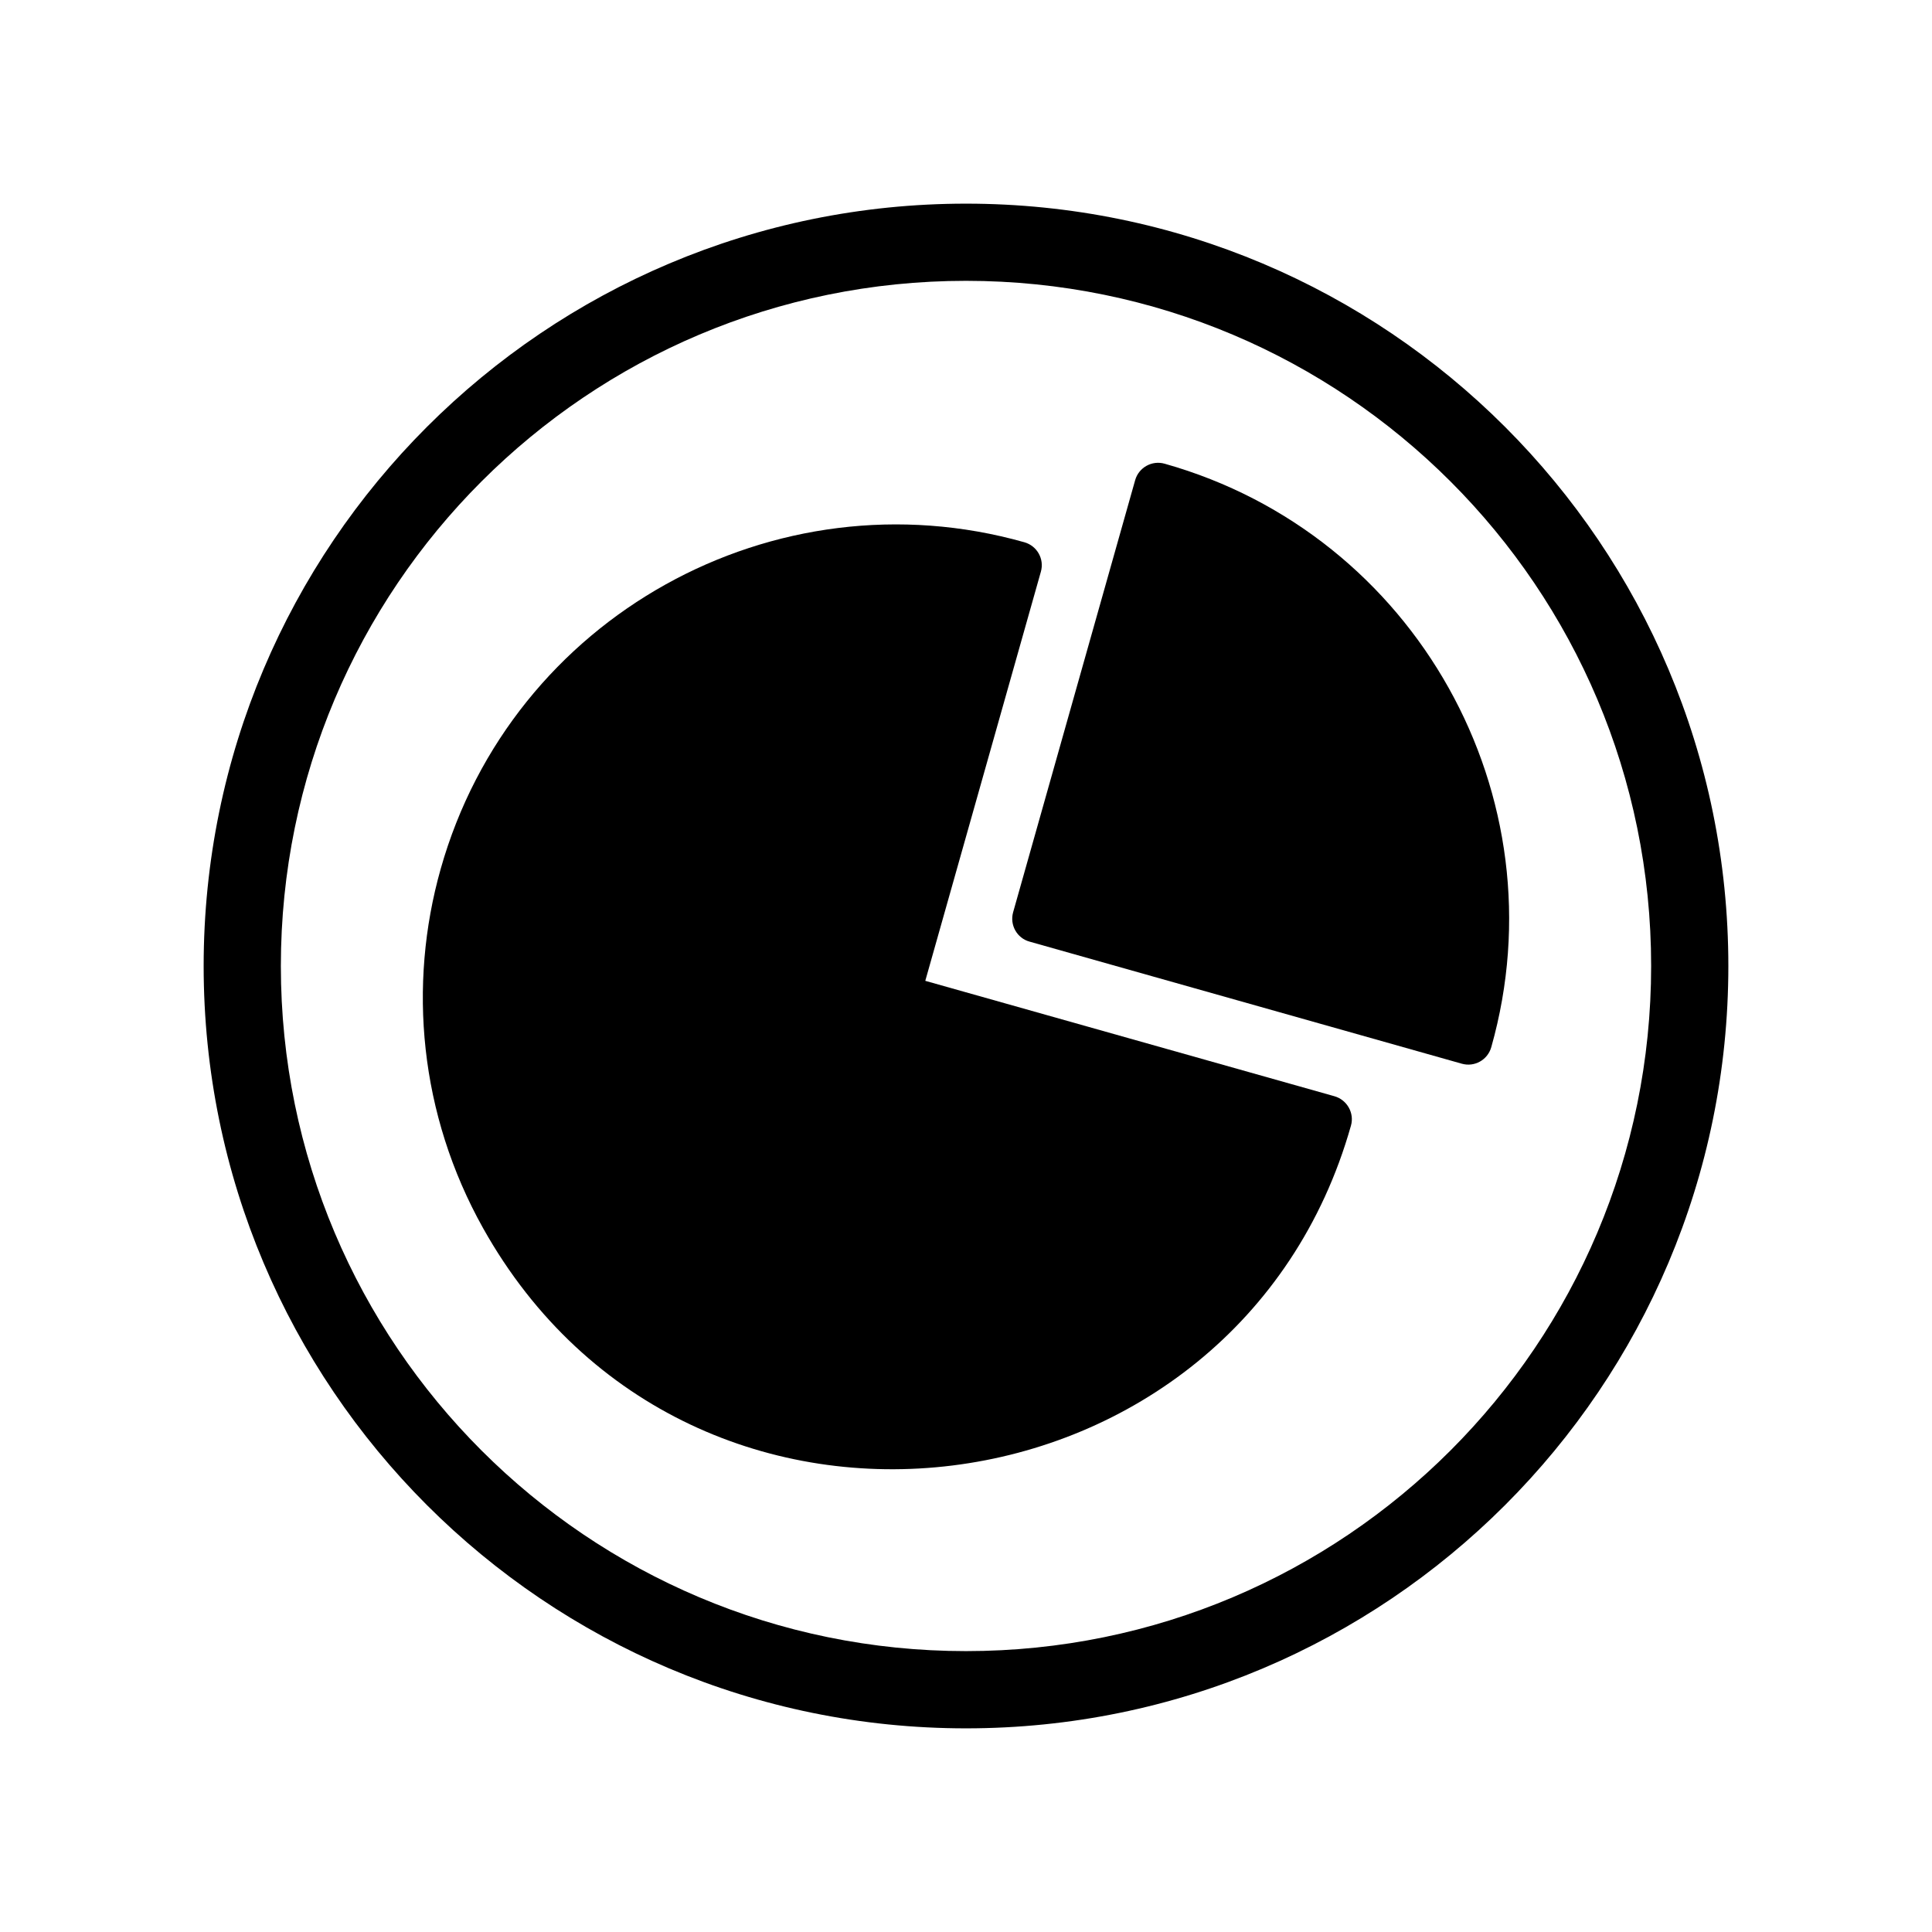
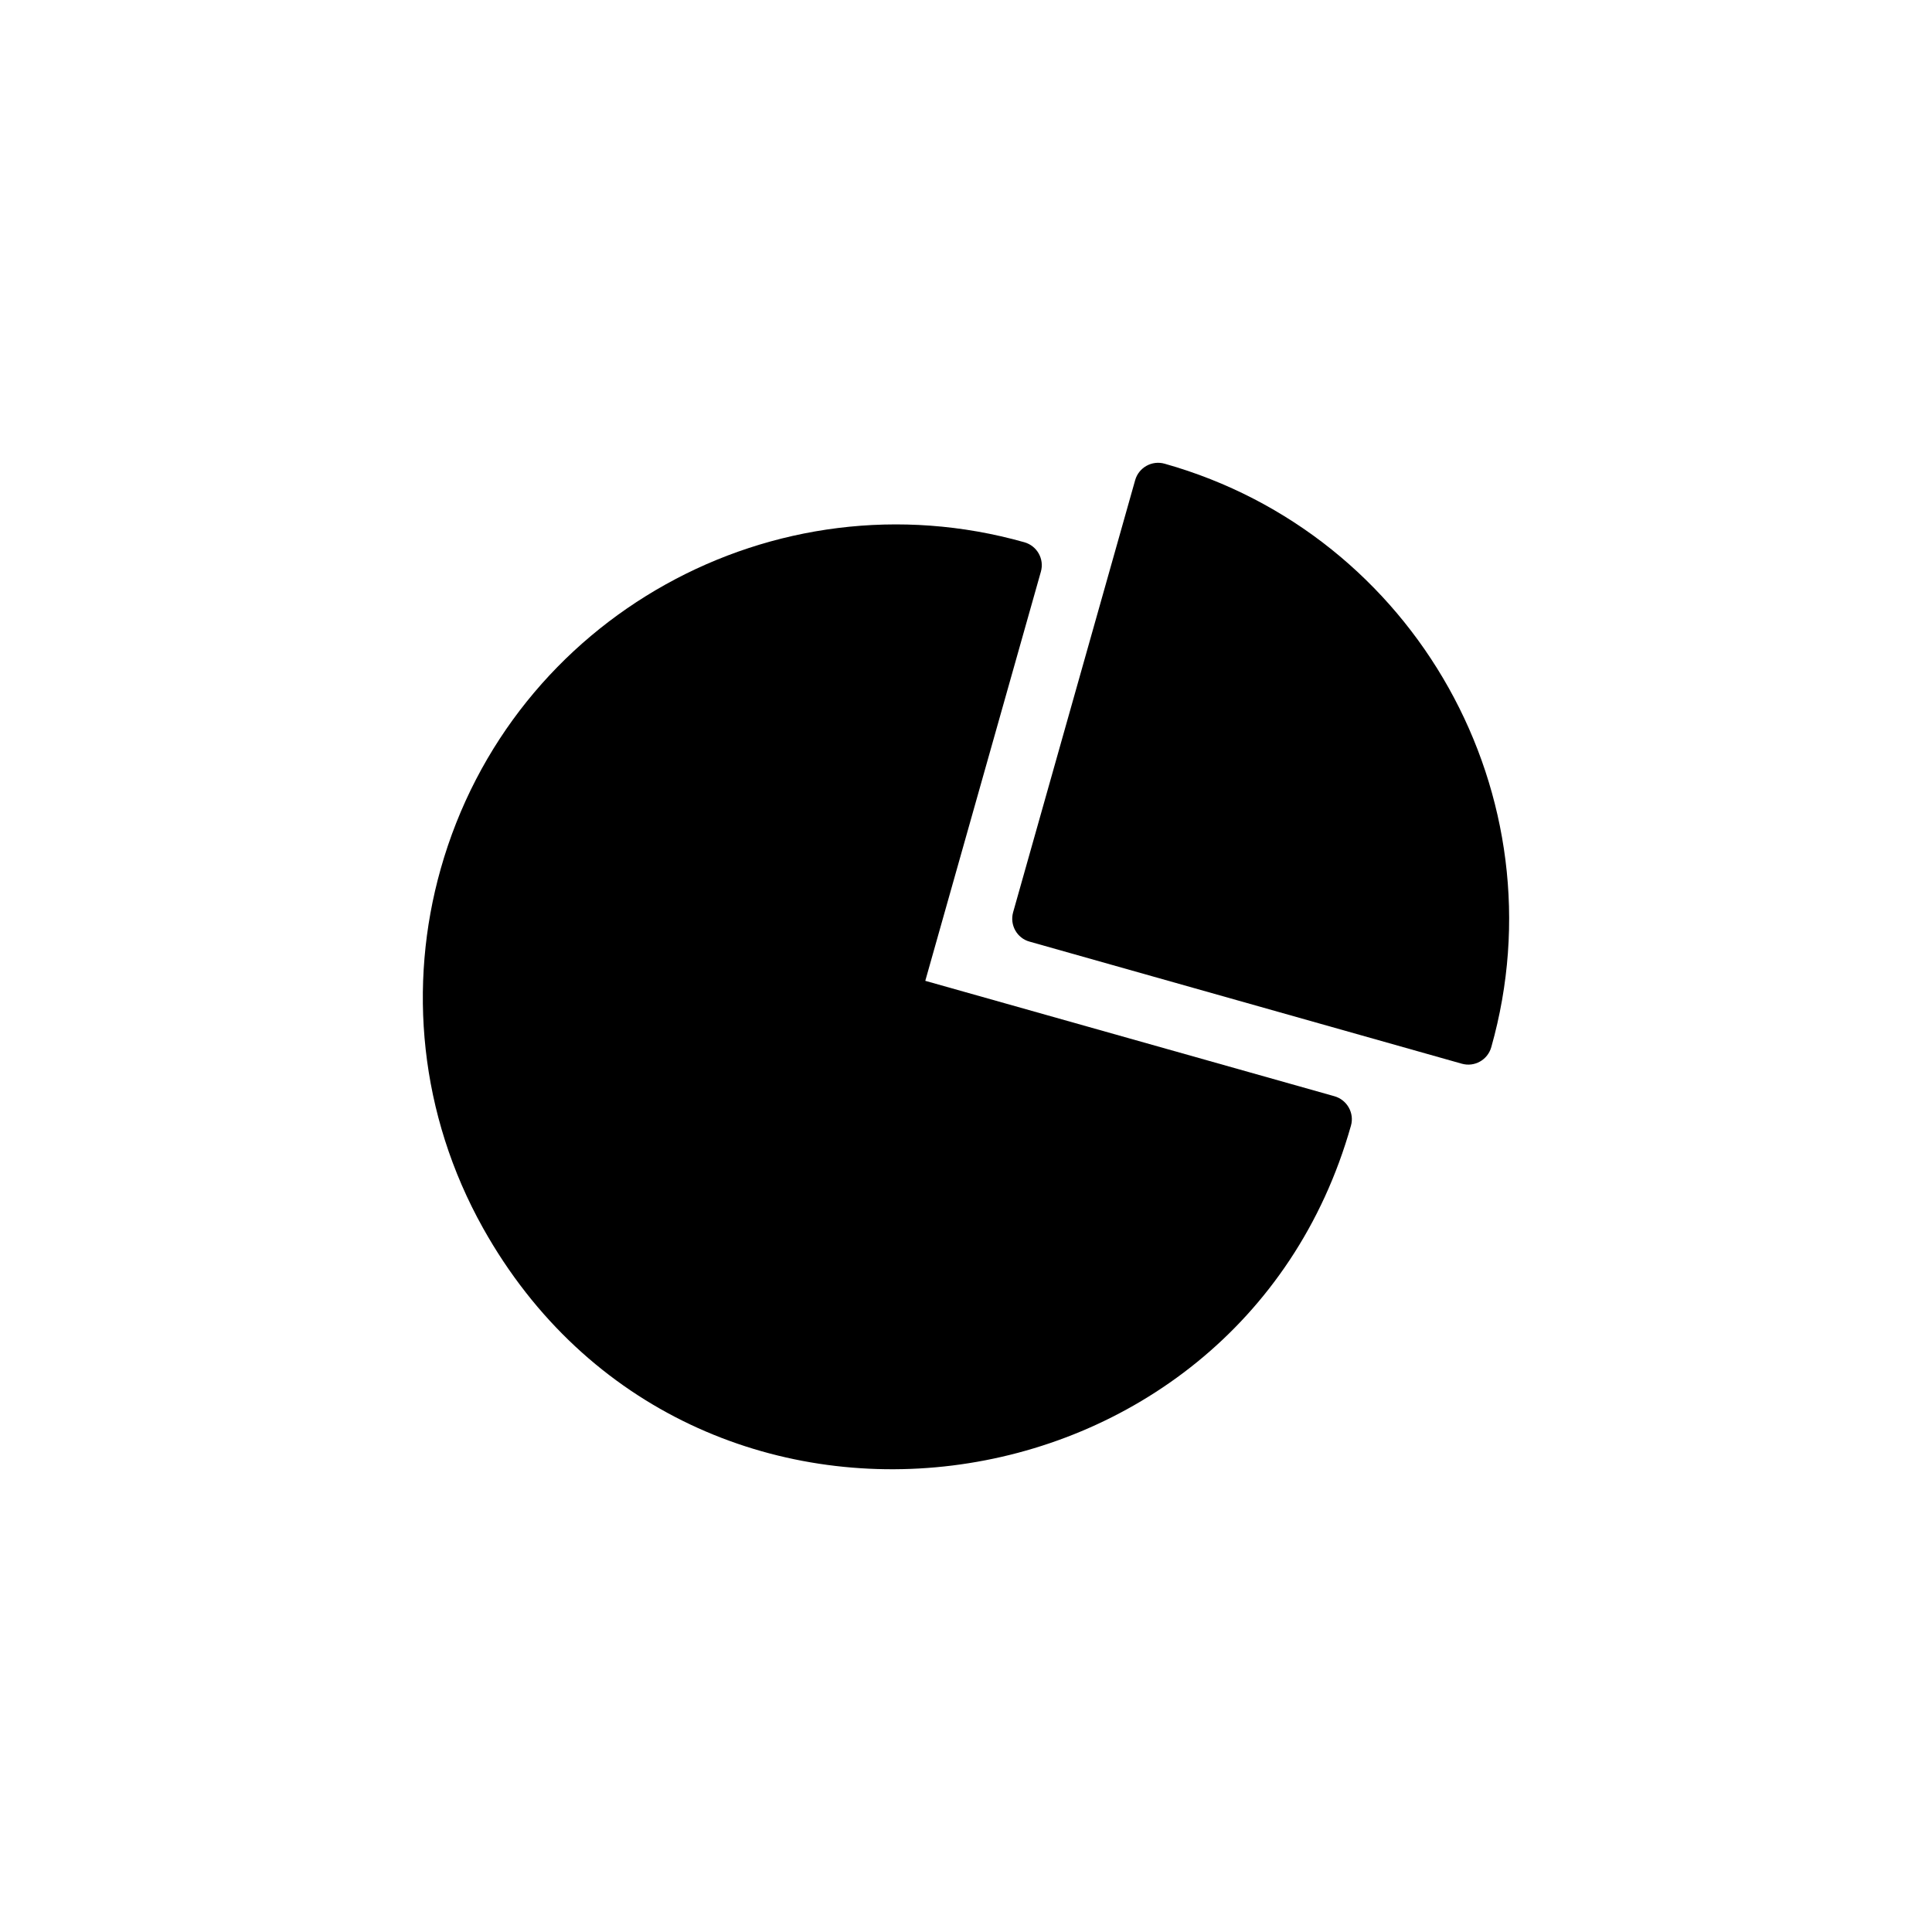
<svg xmlns="http://www.w3.org/2000/svg" fill="#000000" width="800px" height="800px" version="1.1" viewBox="144 144 512 512">
  <g>
-     <path d="m400 197.97c111.59 0 202.03 90.434 202.03 202.03s-90.434 202.03-202.03 202.03-202.03-90.434-202.03-202.03 90.434-202.03 202.03-202.03zm0 20.453c-100.31 0-181.57 81.266-181.57 181.57s81.266 181.57 181.57 181.57 181.57-81.266 181.57-181.57-81.266-181.57-181.57-181.57z" />
    <path d="m415.46 287.7c3.375 0.957 5.34 4.434 4.383 7.809l-30.633 108.42 108.42 30.582c3.375 0.957 5.34 4.484 4.383 7.809-29.926 105.85-175.07 125.25-229.99 27.156-16.879-30.18-19.949-64.387-11.234-95.219 18.895-66.906 88.52-105.25 154.67-86.555z" fill-rule="evenodd" />
    <path d="m452.65 266.89c66.504 18.742 105.35 88.168 86.555 154.62-0.957 3.375-4.434 5.34-7.809 4.383l-114.52-32.344c-3.375-0.906-5.34-4.434-4.383-7.809l32.344-114.52c0.957-3.324 4.434-5.289 7.809-4.332z" fill-rule="evenodd" />
  </g>
</svg>